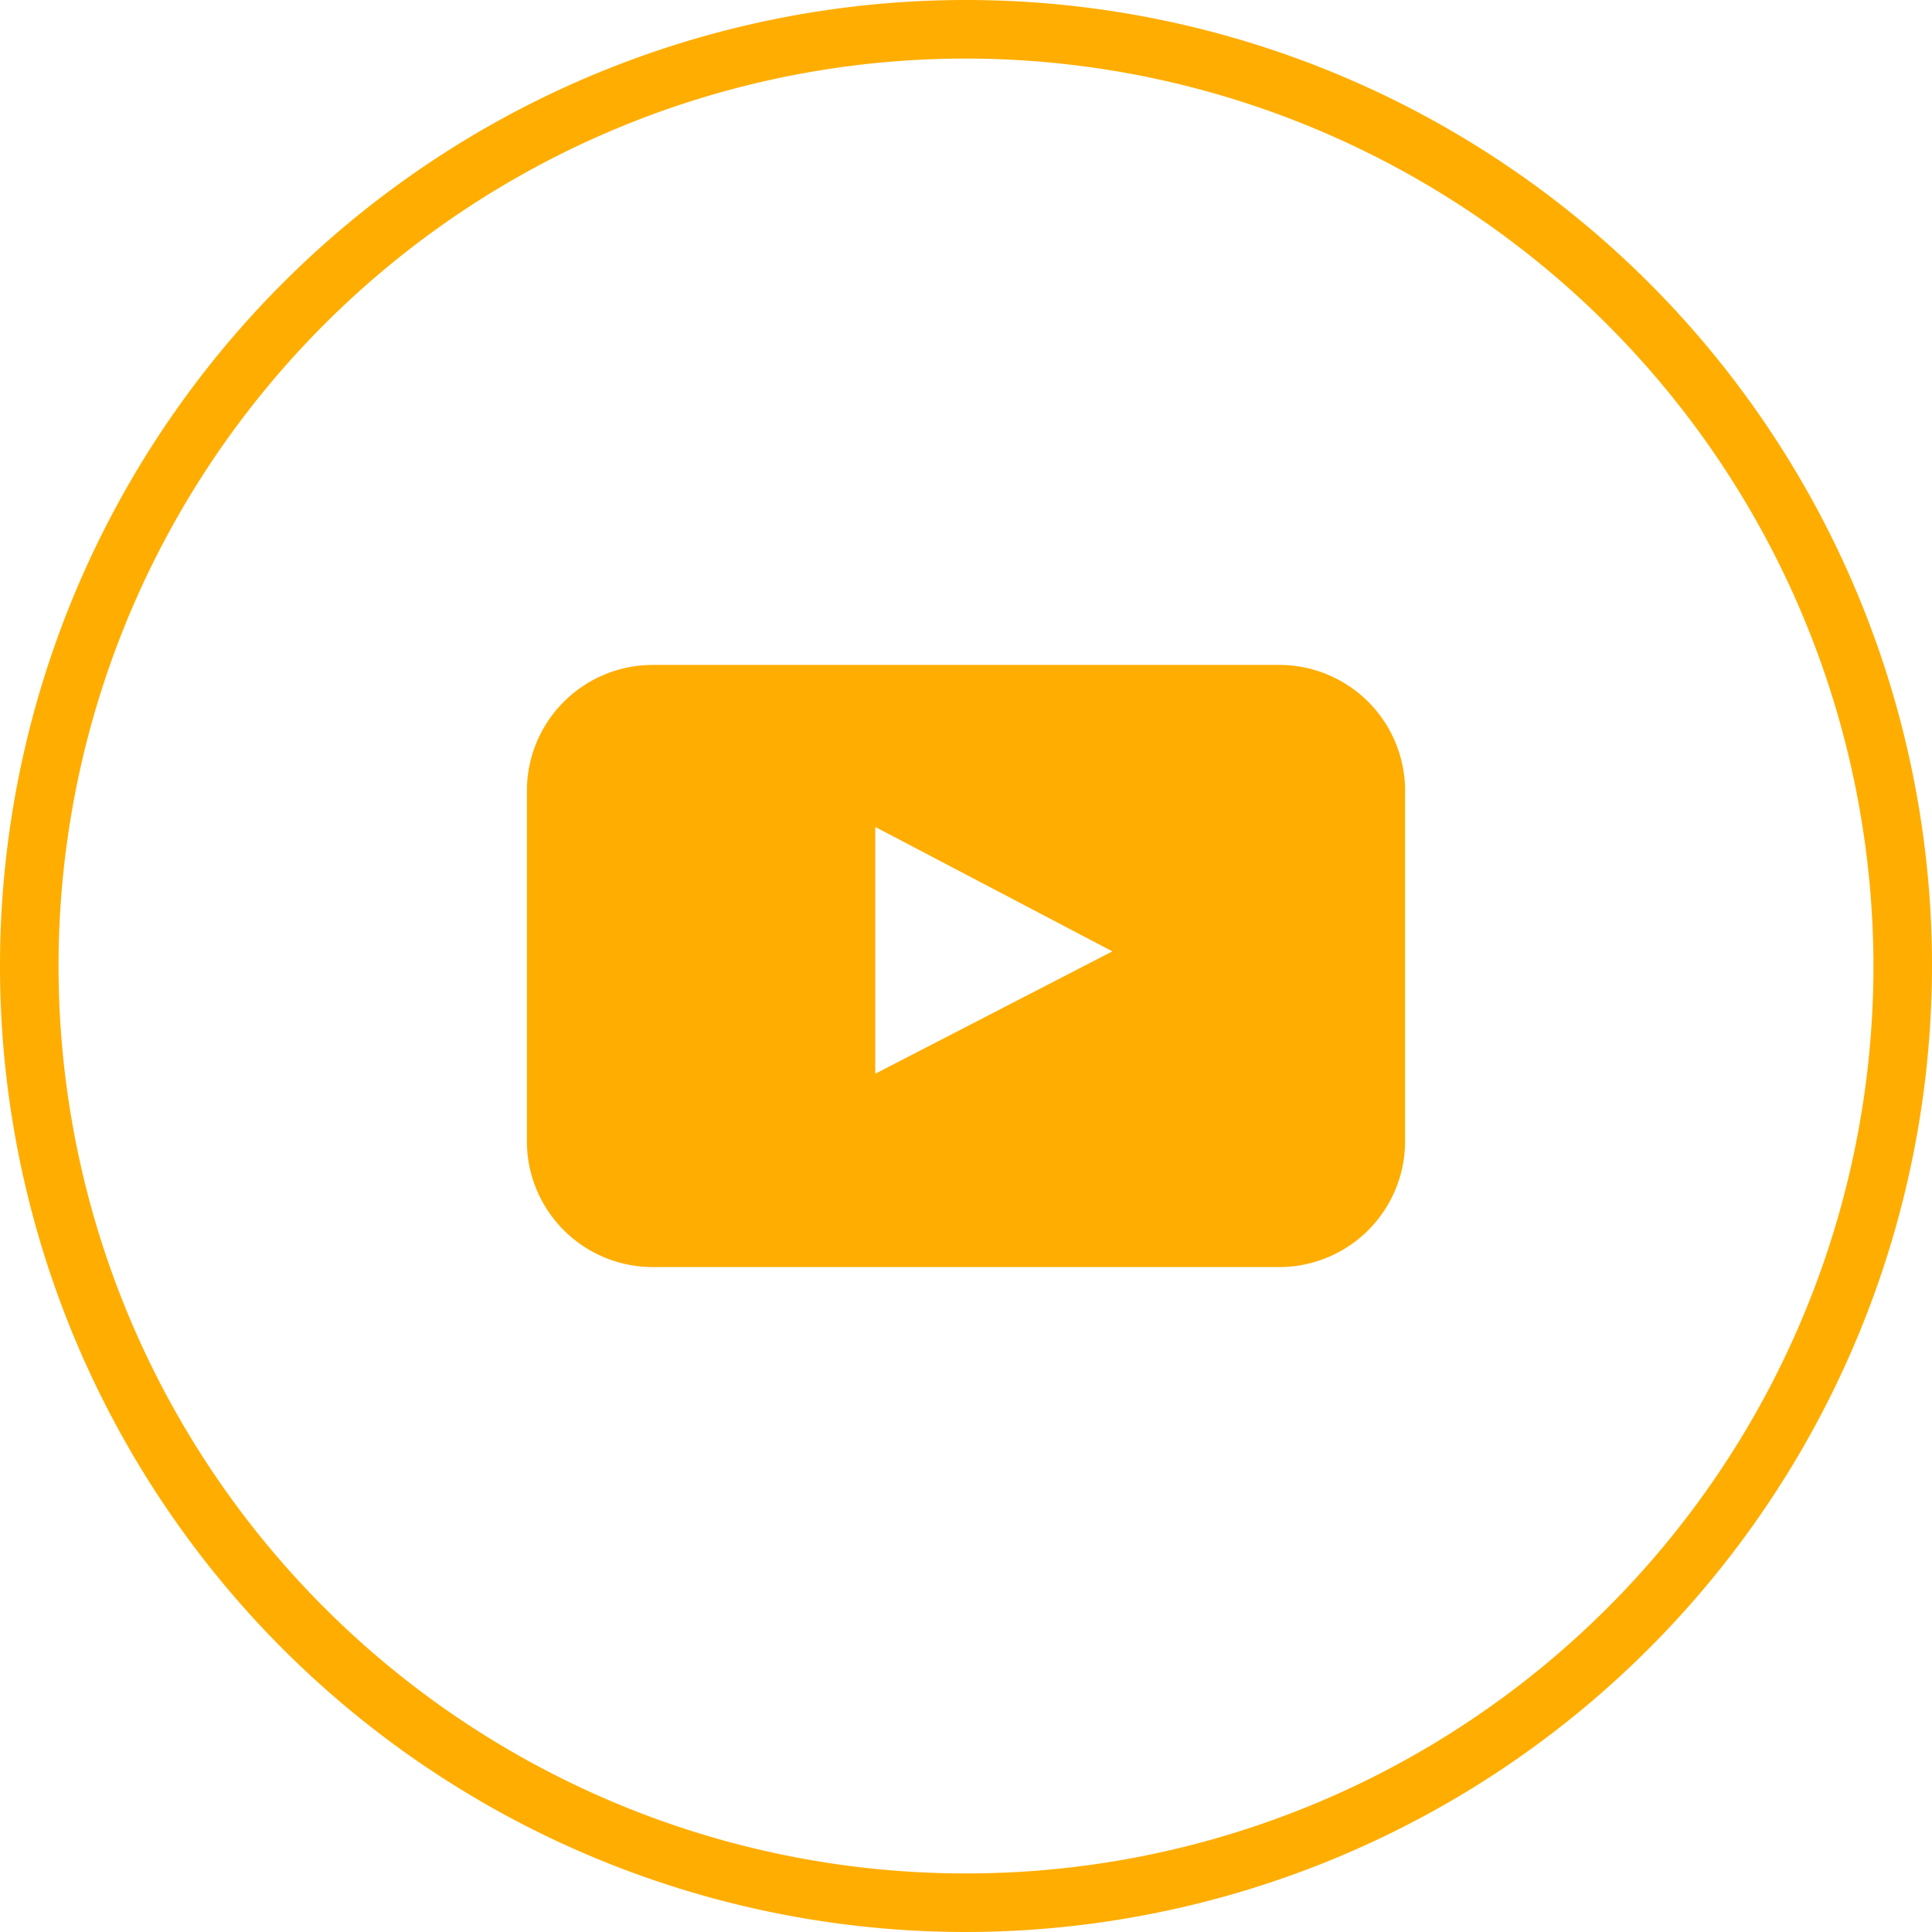
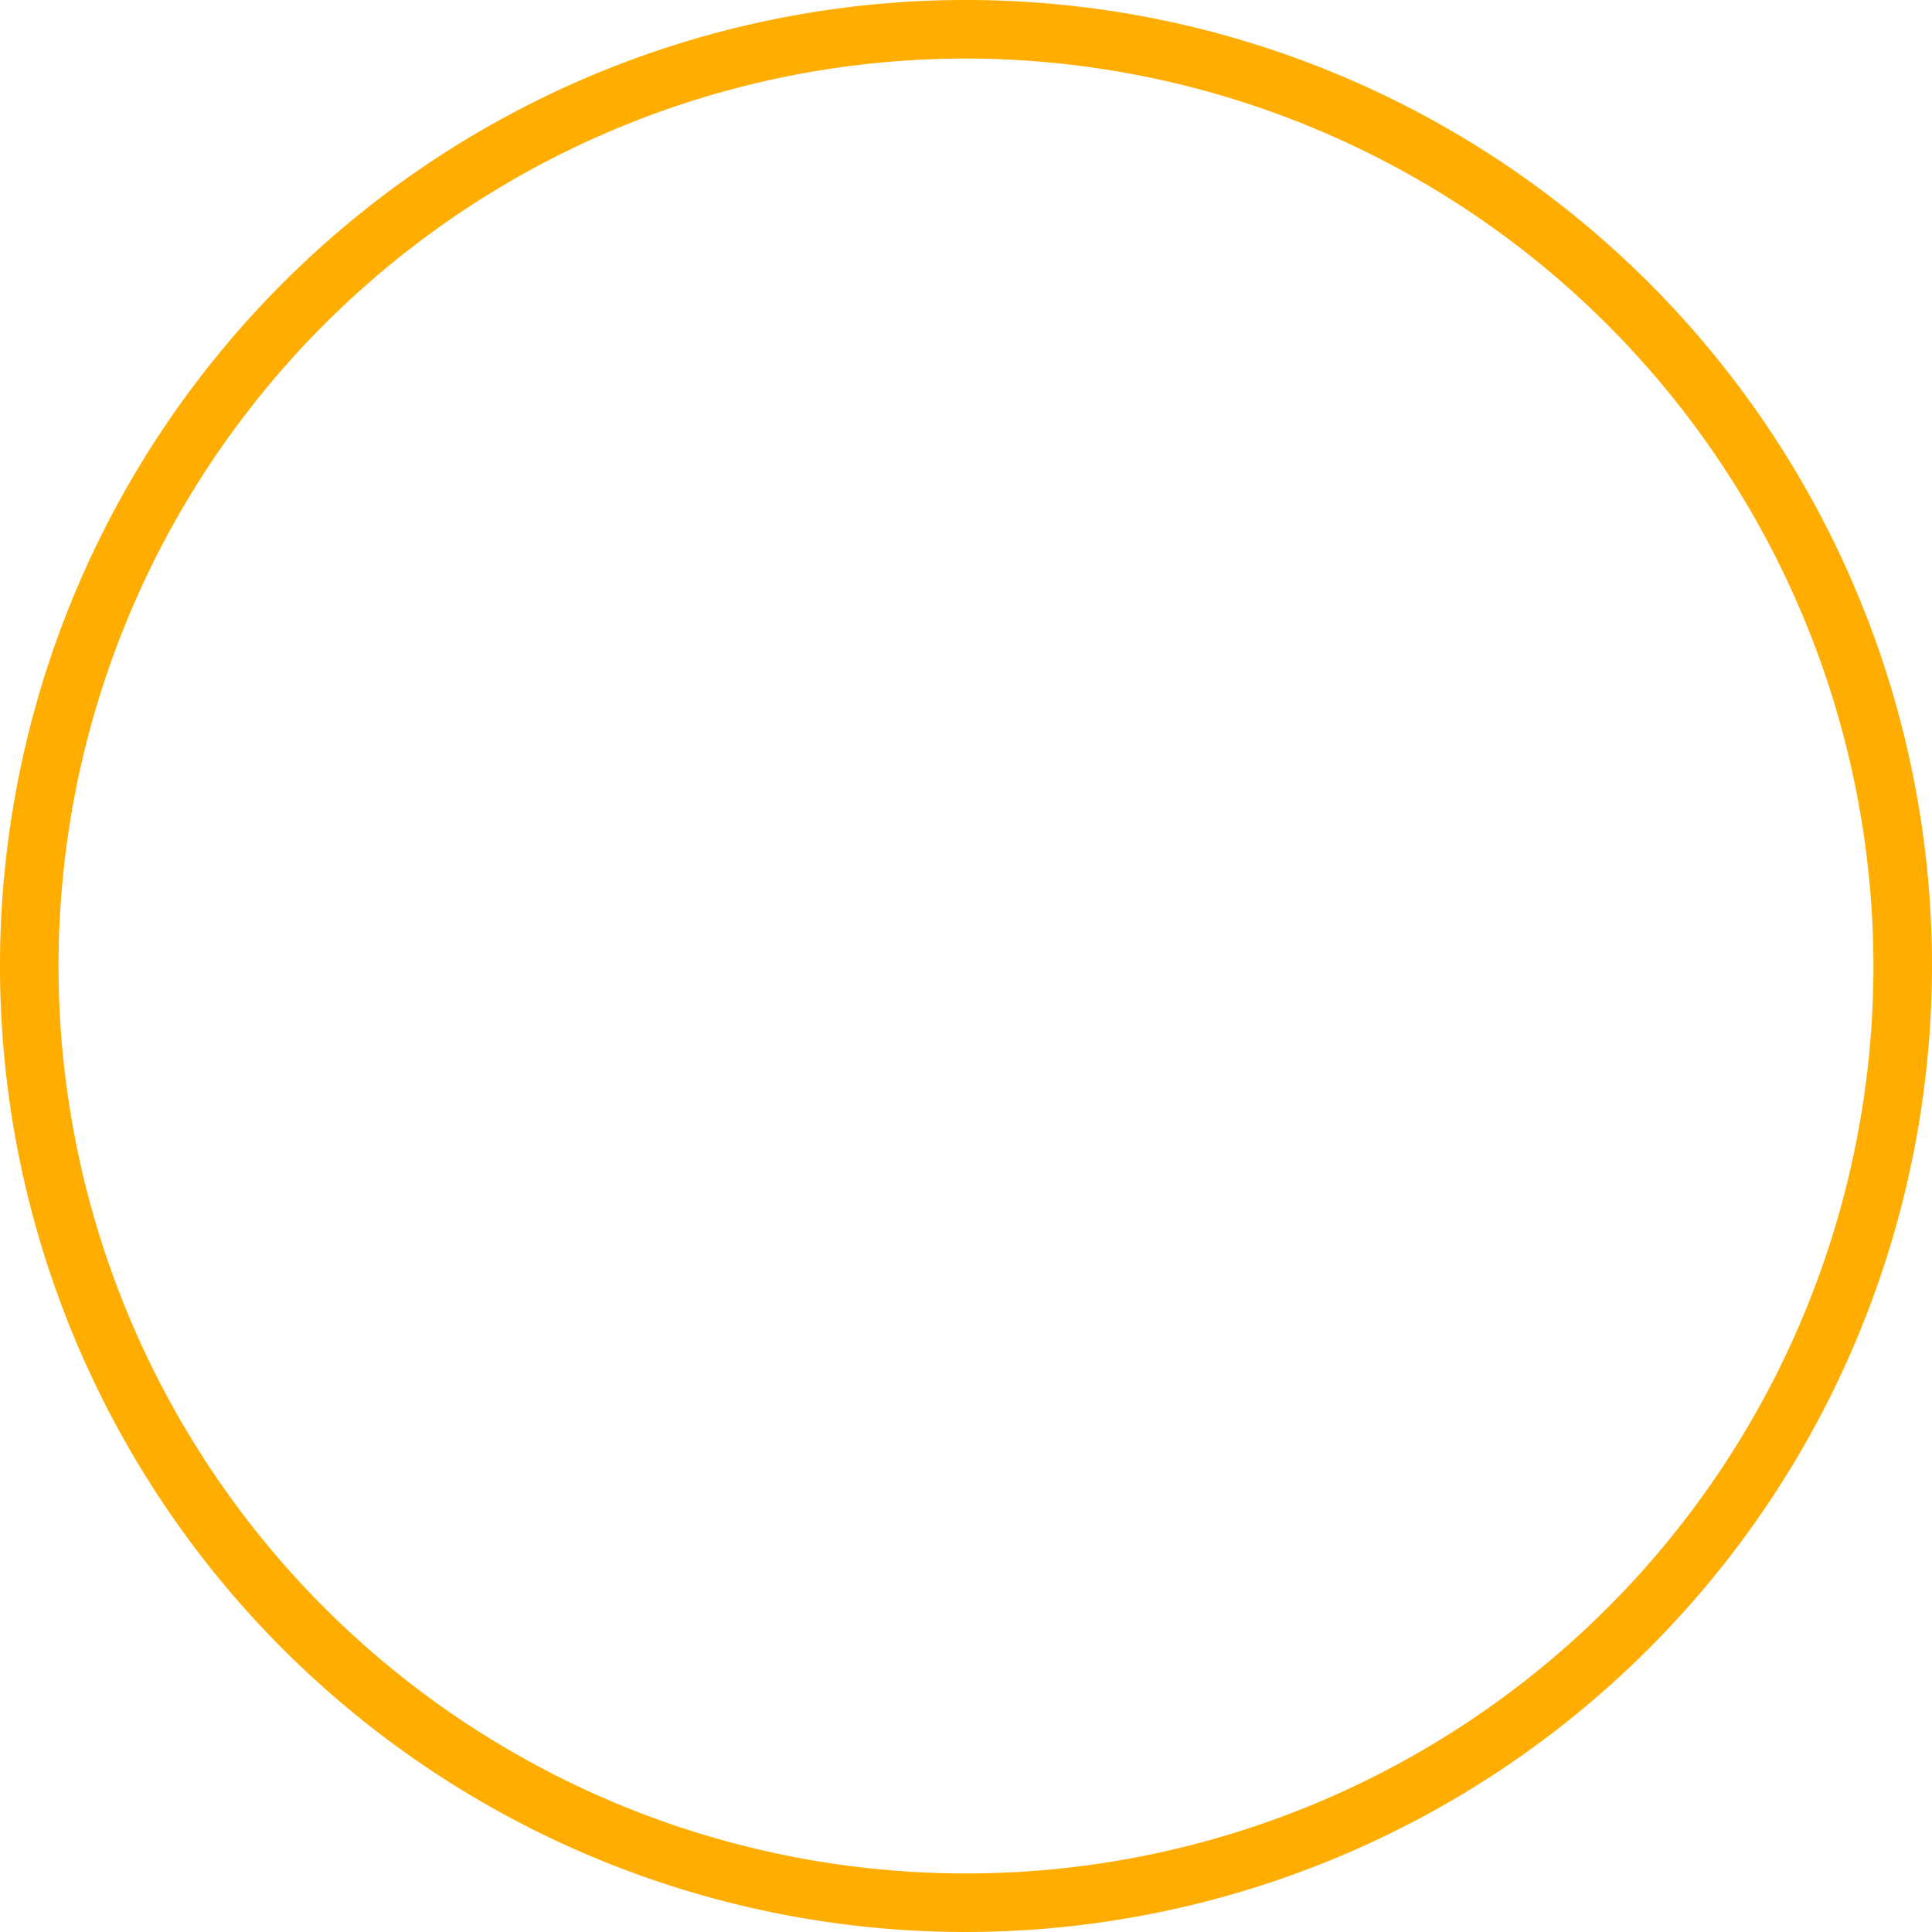
<svg xmlns="http://www.w3.org/2000/svg" viewBox="0 0 132 132" width="132" height="132" x="0" y="0">
  <defs>
    <style>.cls-1{fill:#ffad00;}</style>
  </defs>
  <title>youtuberoll_lufthansaAsset 26</title>
  <g id="Layer_2" data-name="Layer 2">
    <g id="Circle_Grey" data-name="Circle Grey">
      <g id="Facebook">
        <path class="cls-1" d="M66,132a66,66,0,1,1,66-66A66.08,66.08,0,0,1,66,132ZM66,4a62,62,0,1,0,62,62A62.07,62.07,0,0,0,66,4Z" />
      </g>
    </g>
    <g id="Square_Color" data-name="Square Color">
-       <path id="youtube" class="cls-1" d="M96,78a8.6,8.6,0,0,1-8.57,8.57H44.57A8.6,8.6,0,0,1,36,78V54a8.6,8.6,0,0,1,8.57-8.57H87.43A8.6,8.6,0,0,1,96,54ZM59.8,73.36,76,65,59.8,56.5Z" />
-     </g>
+       </g>
  </g>
</svg>